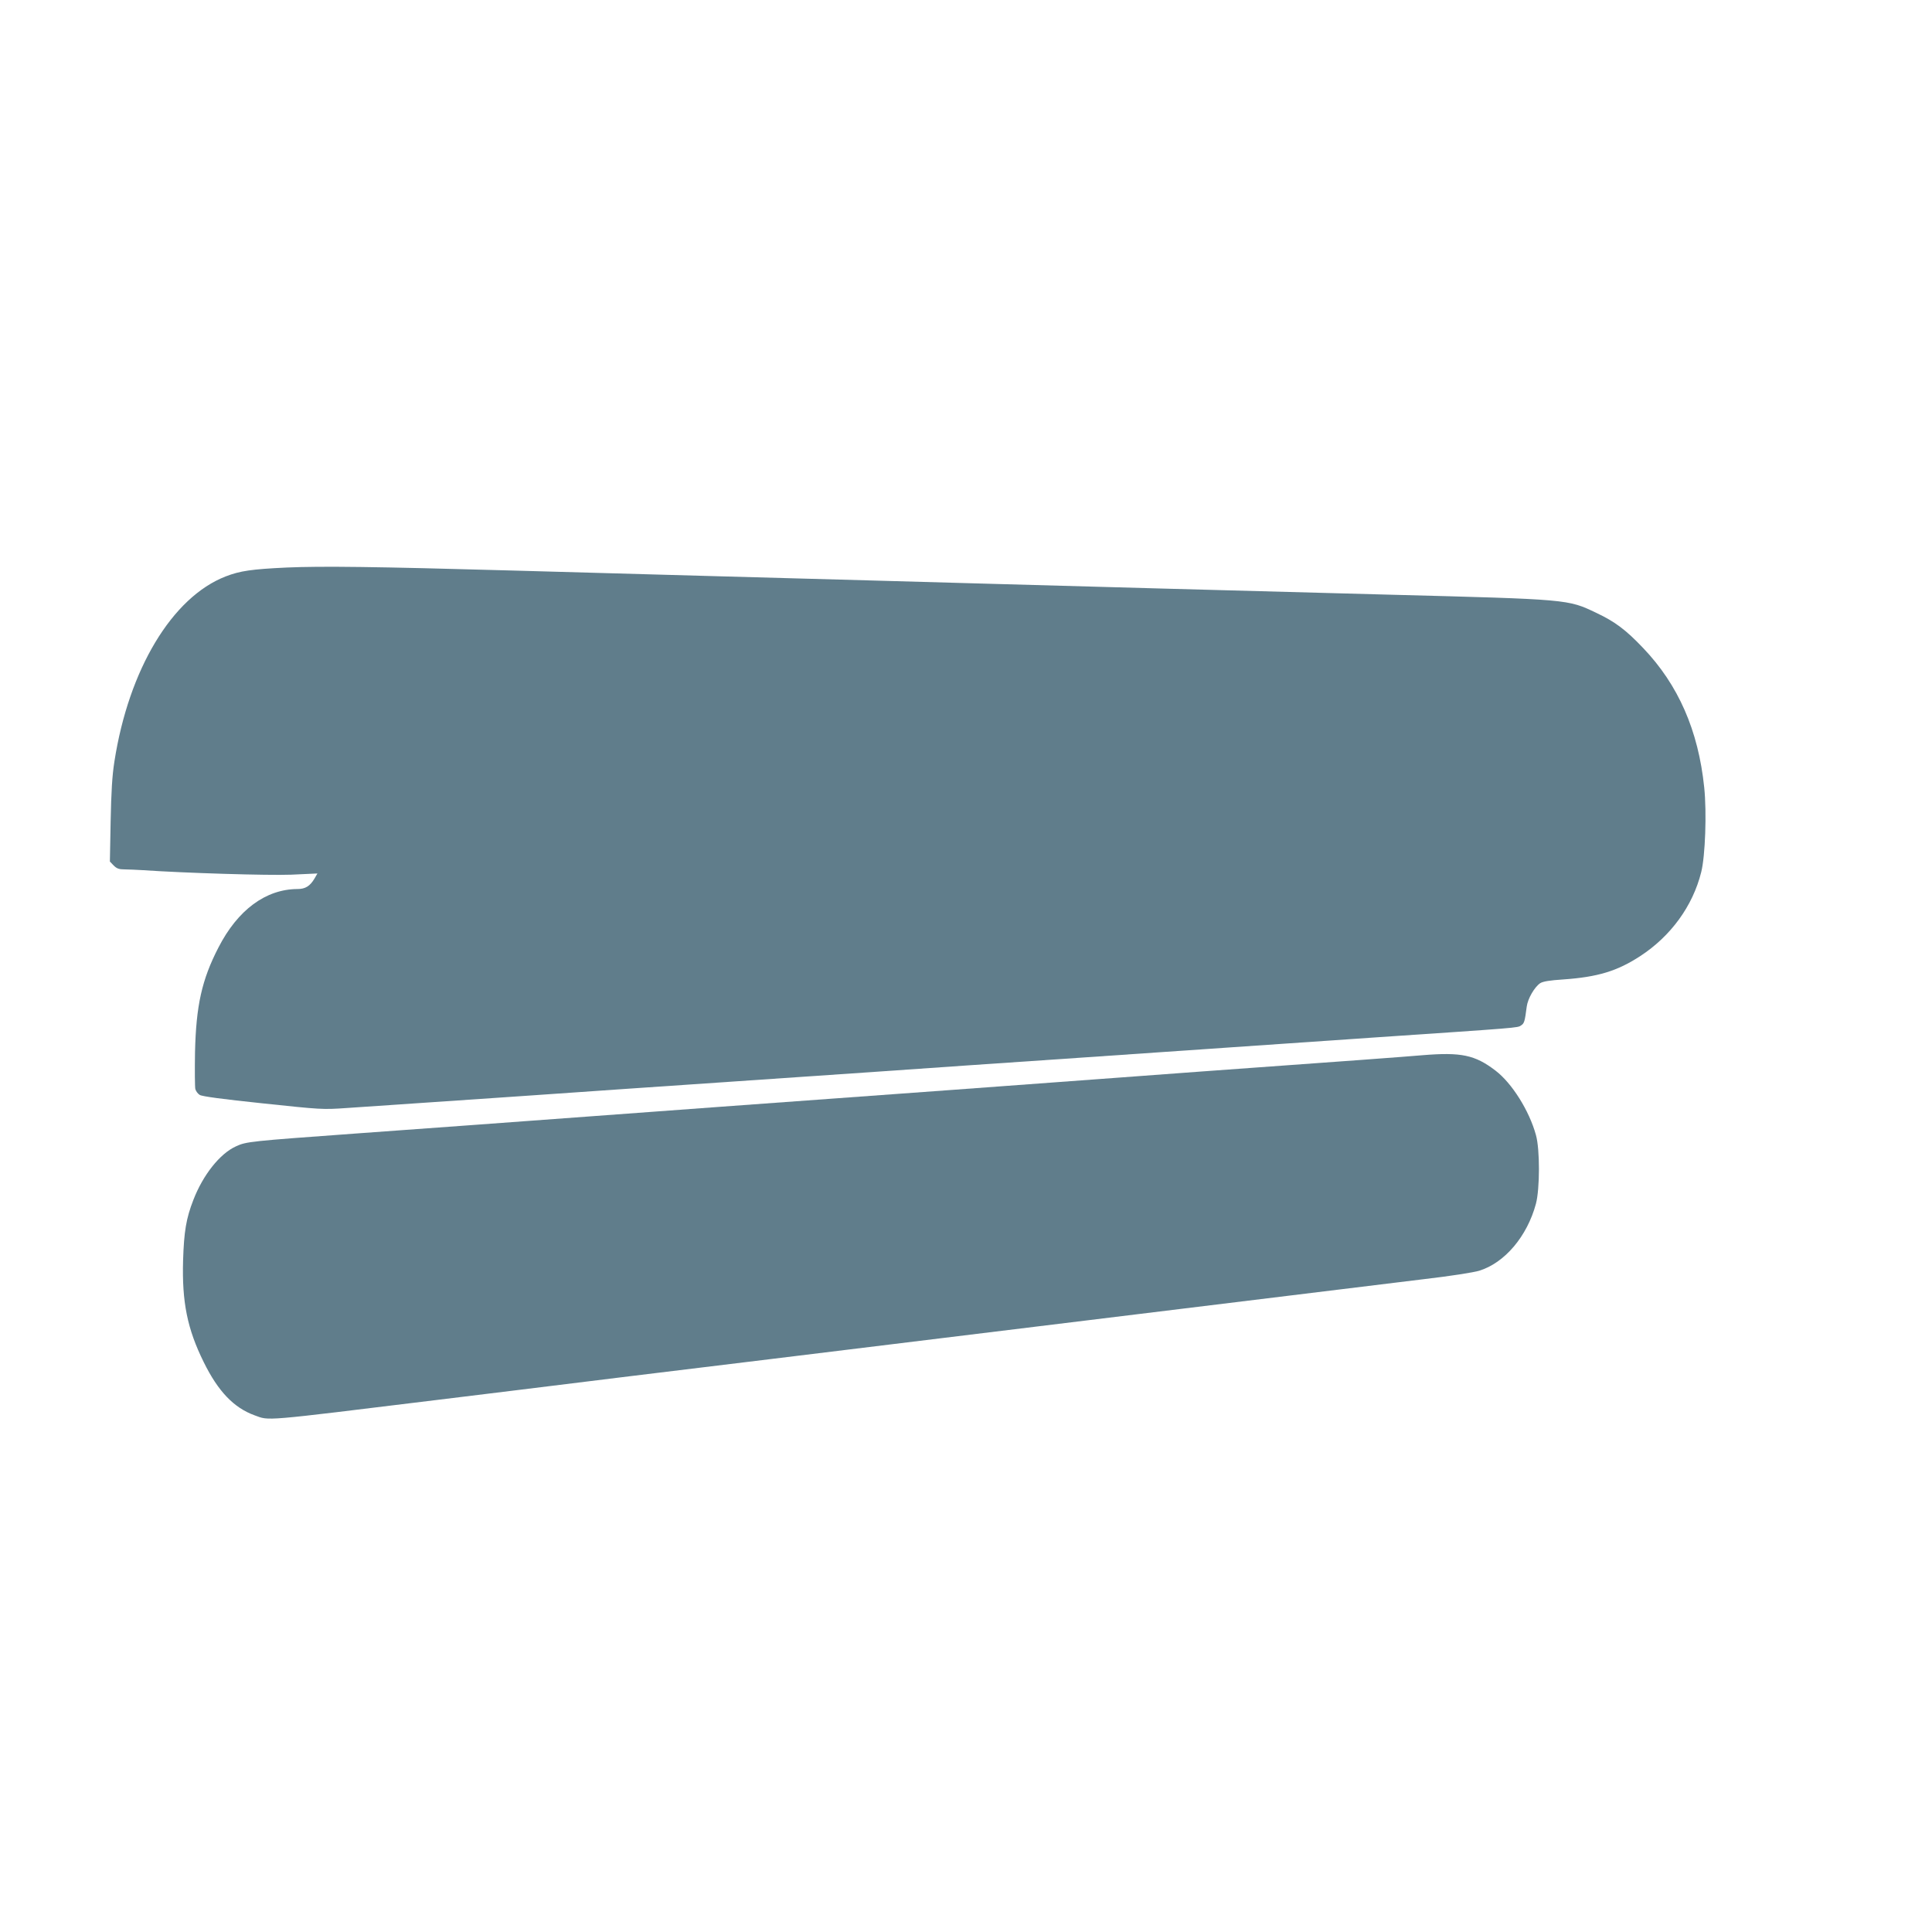
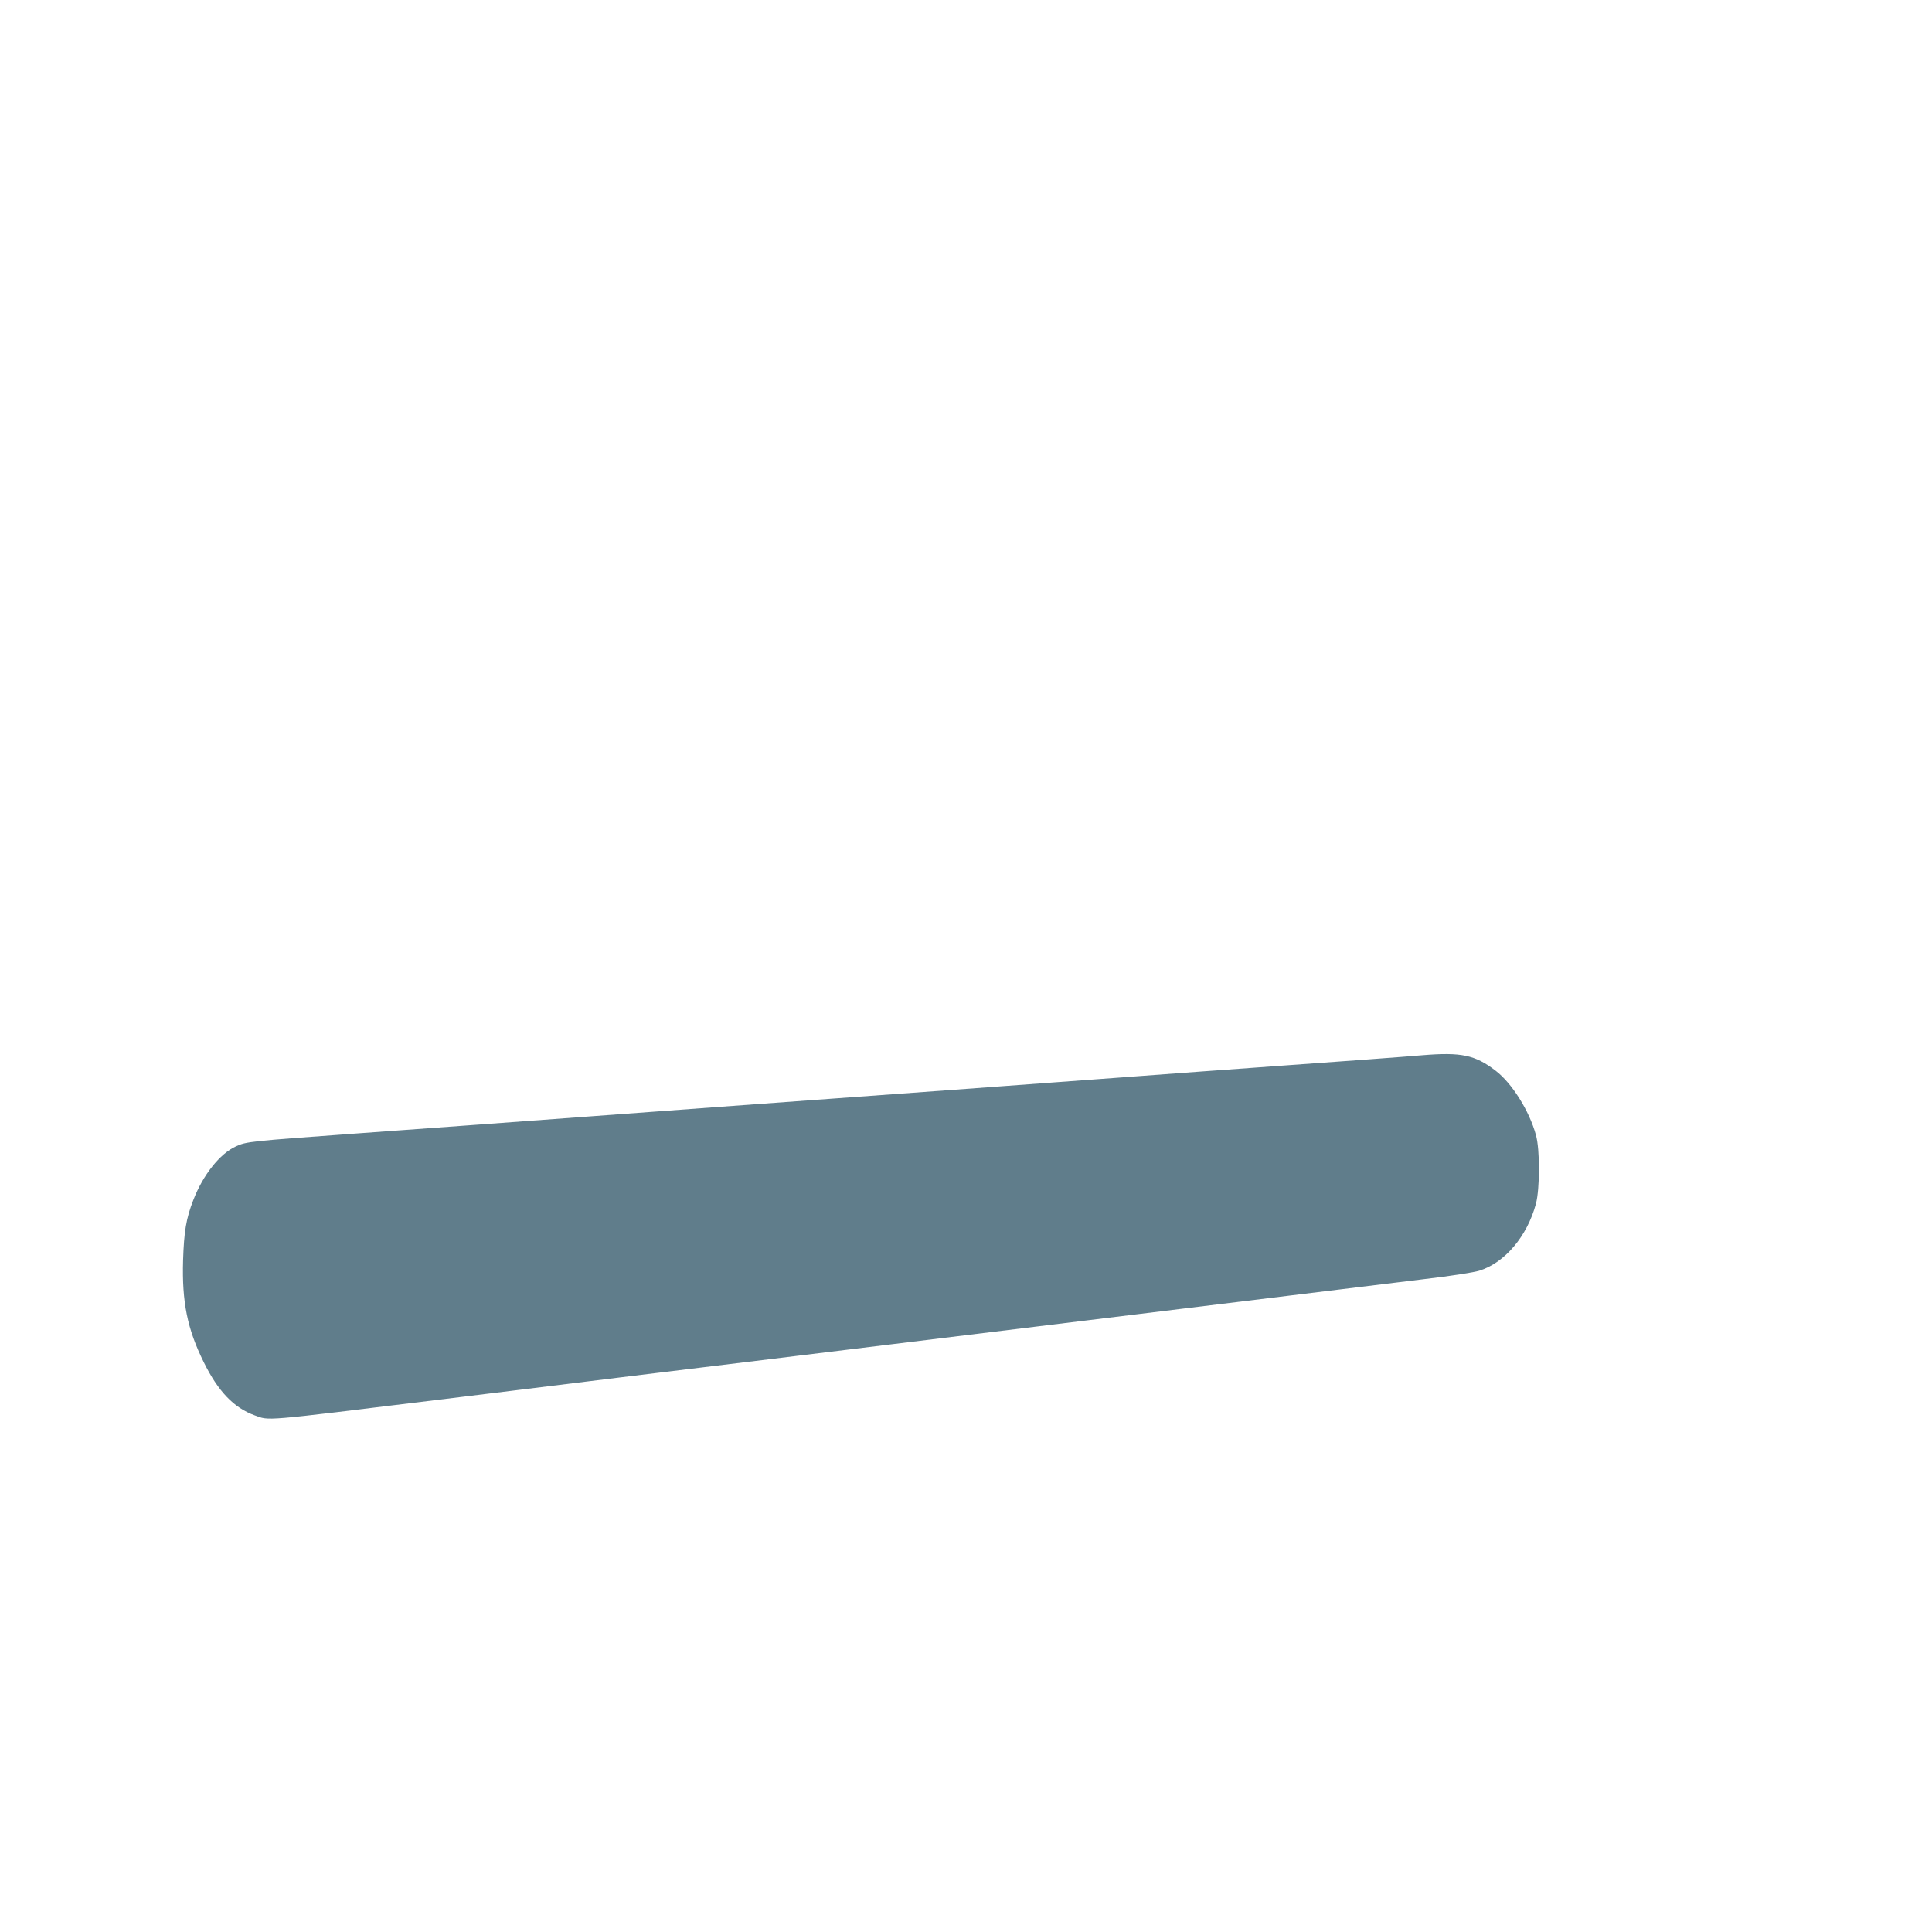
<svg xmlns="http://www.w3.org/2000/svg" version="1.0" width="1280pt" height="1280pt" viewBox="0 0 1280 1280" preserveAspectRatio="xMidYMid meet">
  <g transform="translate(0,1280) scale(0.1,-0.1)" fill="#607d8b" stroke="none">
-     <path d="M1900 9040 c-234 -11 -309 -22 -405 -59 -355 -138 -642 -616 -737 -1226 -15 -95 -21 -201 -25 -397 l-5 -266 25 -26 c21 -21 36 -26 74 -26 26 0 80 -3 118 -5 275 -19 832 -36 984 -30 l174 8 -19 -33 c-30 -51 -61 -70 -113 -70 -210 -1 -396 -138 -524 -388 -110 -213 -148 -385 -155 -694 -2 -120 -1 -229 2 -243 4 -14 16 -31 29 -39 15 -10 150 -28 417 -56 387 -41 398 -42 555 -31 88 6 327 22 530 36 204 14 501 34 660 45 613 43 739 51 1380 95 363 25 791 54 950 65 474 33 686 48 1380 95 363 25 788 54 945 65 157 11 582 40 945 65 990 67 968 65 992 81 22 14 25 26 38 125 7 53 51 129 89 155 19 12 63 19 154 25 227 16 356 55 508 154 203 132 349 332 405 557 27 107 37 395 20 560 -39 379 -172 681 -405 925 -114 120 -187 175 -311 233 -188 90 -179 89 -1365 120 -421 11 -1089 29 -1485 40 -396 11 -965 27 -1265 35 -300 8 -621 17 -715 20 -318 9 -539 15 -1090 30 -302 8 -867 24 -1255 35 -927 26 -1264 30 -1500 20z" />
    <path d="M9425 5809 c-127 -11 -480 -37 -1480 -109 -154 -11 -397 -29 -540 -40 -143 -11 -631 -47 -1085 -80 -721 -52 -2346 -171 -3140 -230 -146 -11 -517 -38 -825 -60 -701 -51 -723 -53 -792 -85 -106 -48 -218 -189 -282 -355 -48 -123 -62 -210 -68 -400 -8 -277 28 -455 137 -675 95 -193 199 -302 337 -352 101 -36 32 -42 1208 102 204 25 424 52 490 60 132 17 1390 171 1715 210 113 14 1069 131 2125 260 1056 129 2053 251 2215 271 165 19 324 44 360 55 169 52 318 228 376 444 26 98 27 360 0 455 -44 161 -159 344 -268 427 -136 104 -227 123 -483 102z" />
  </g>
</svg>